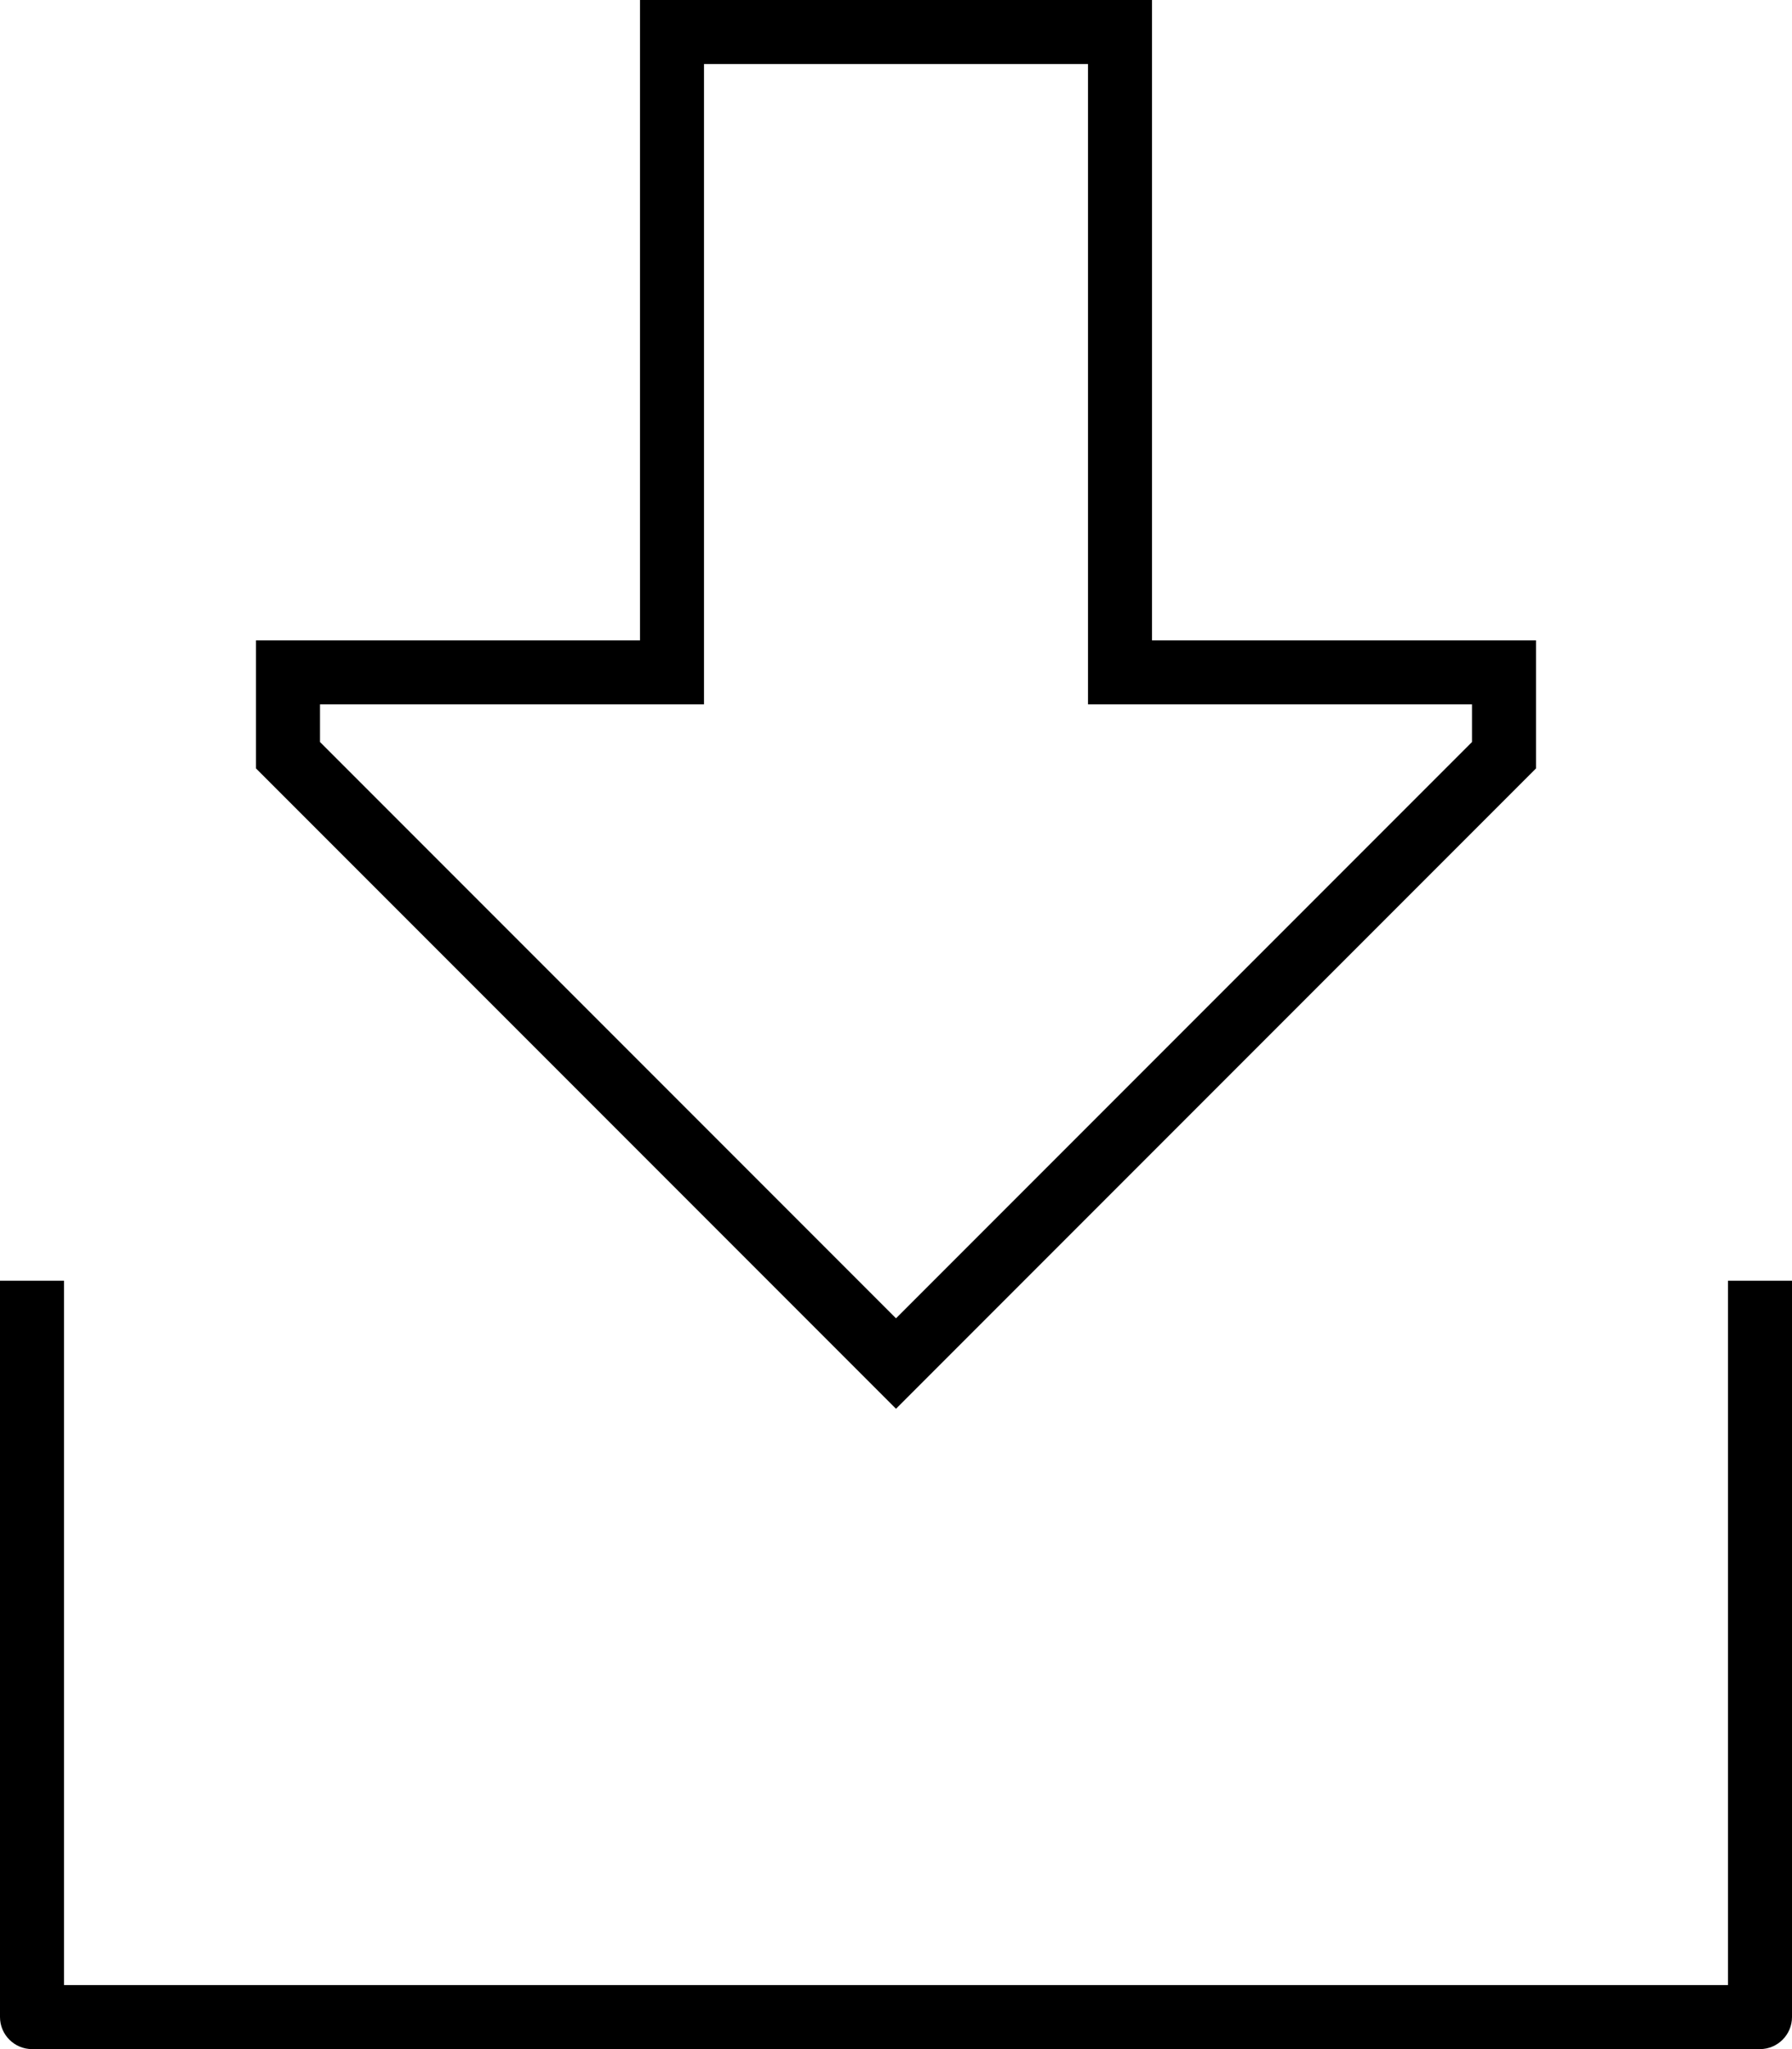
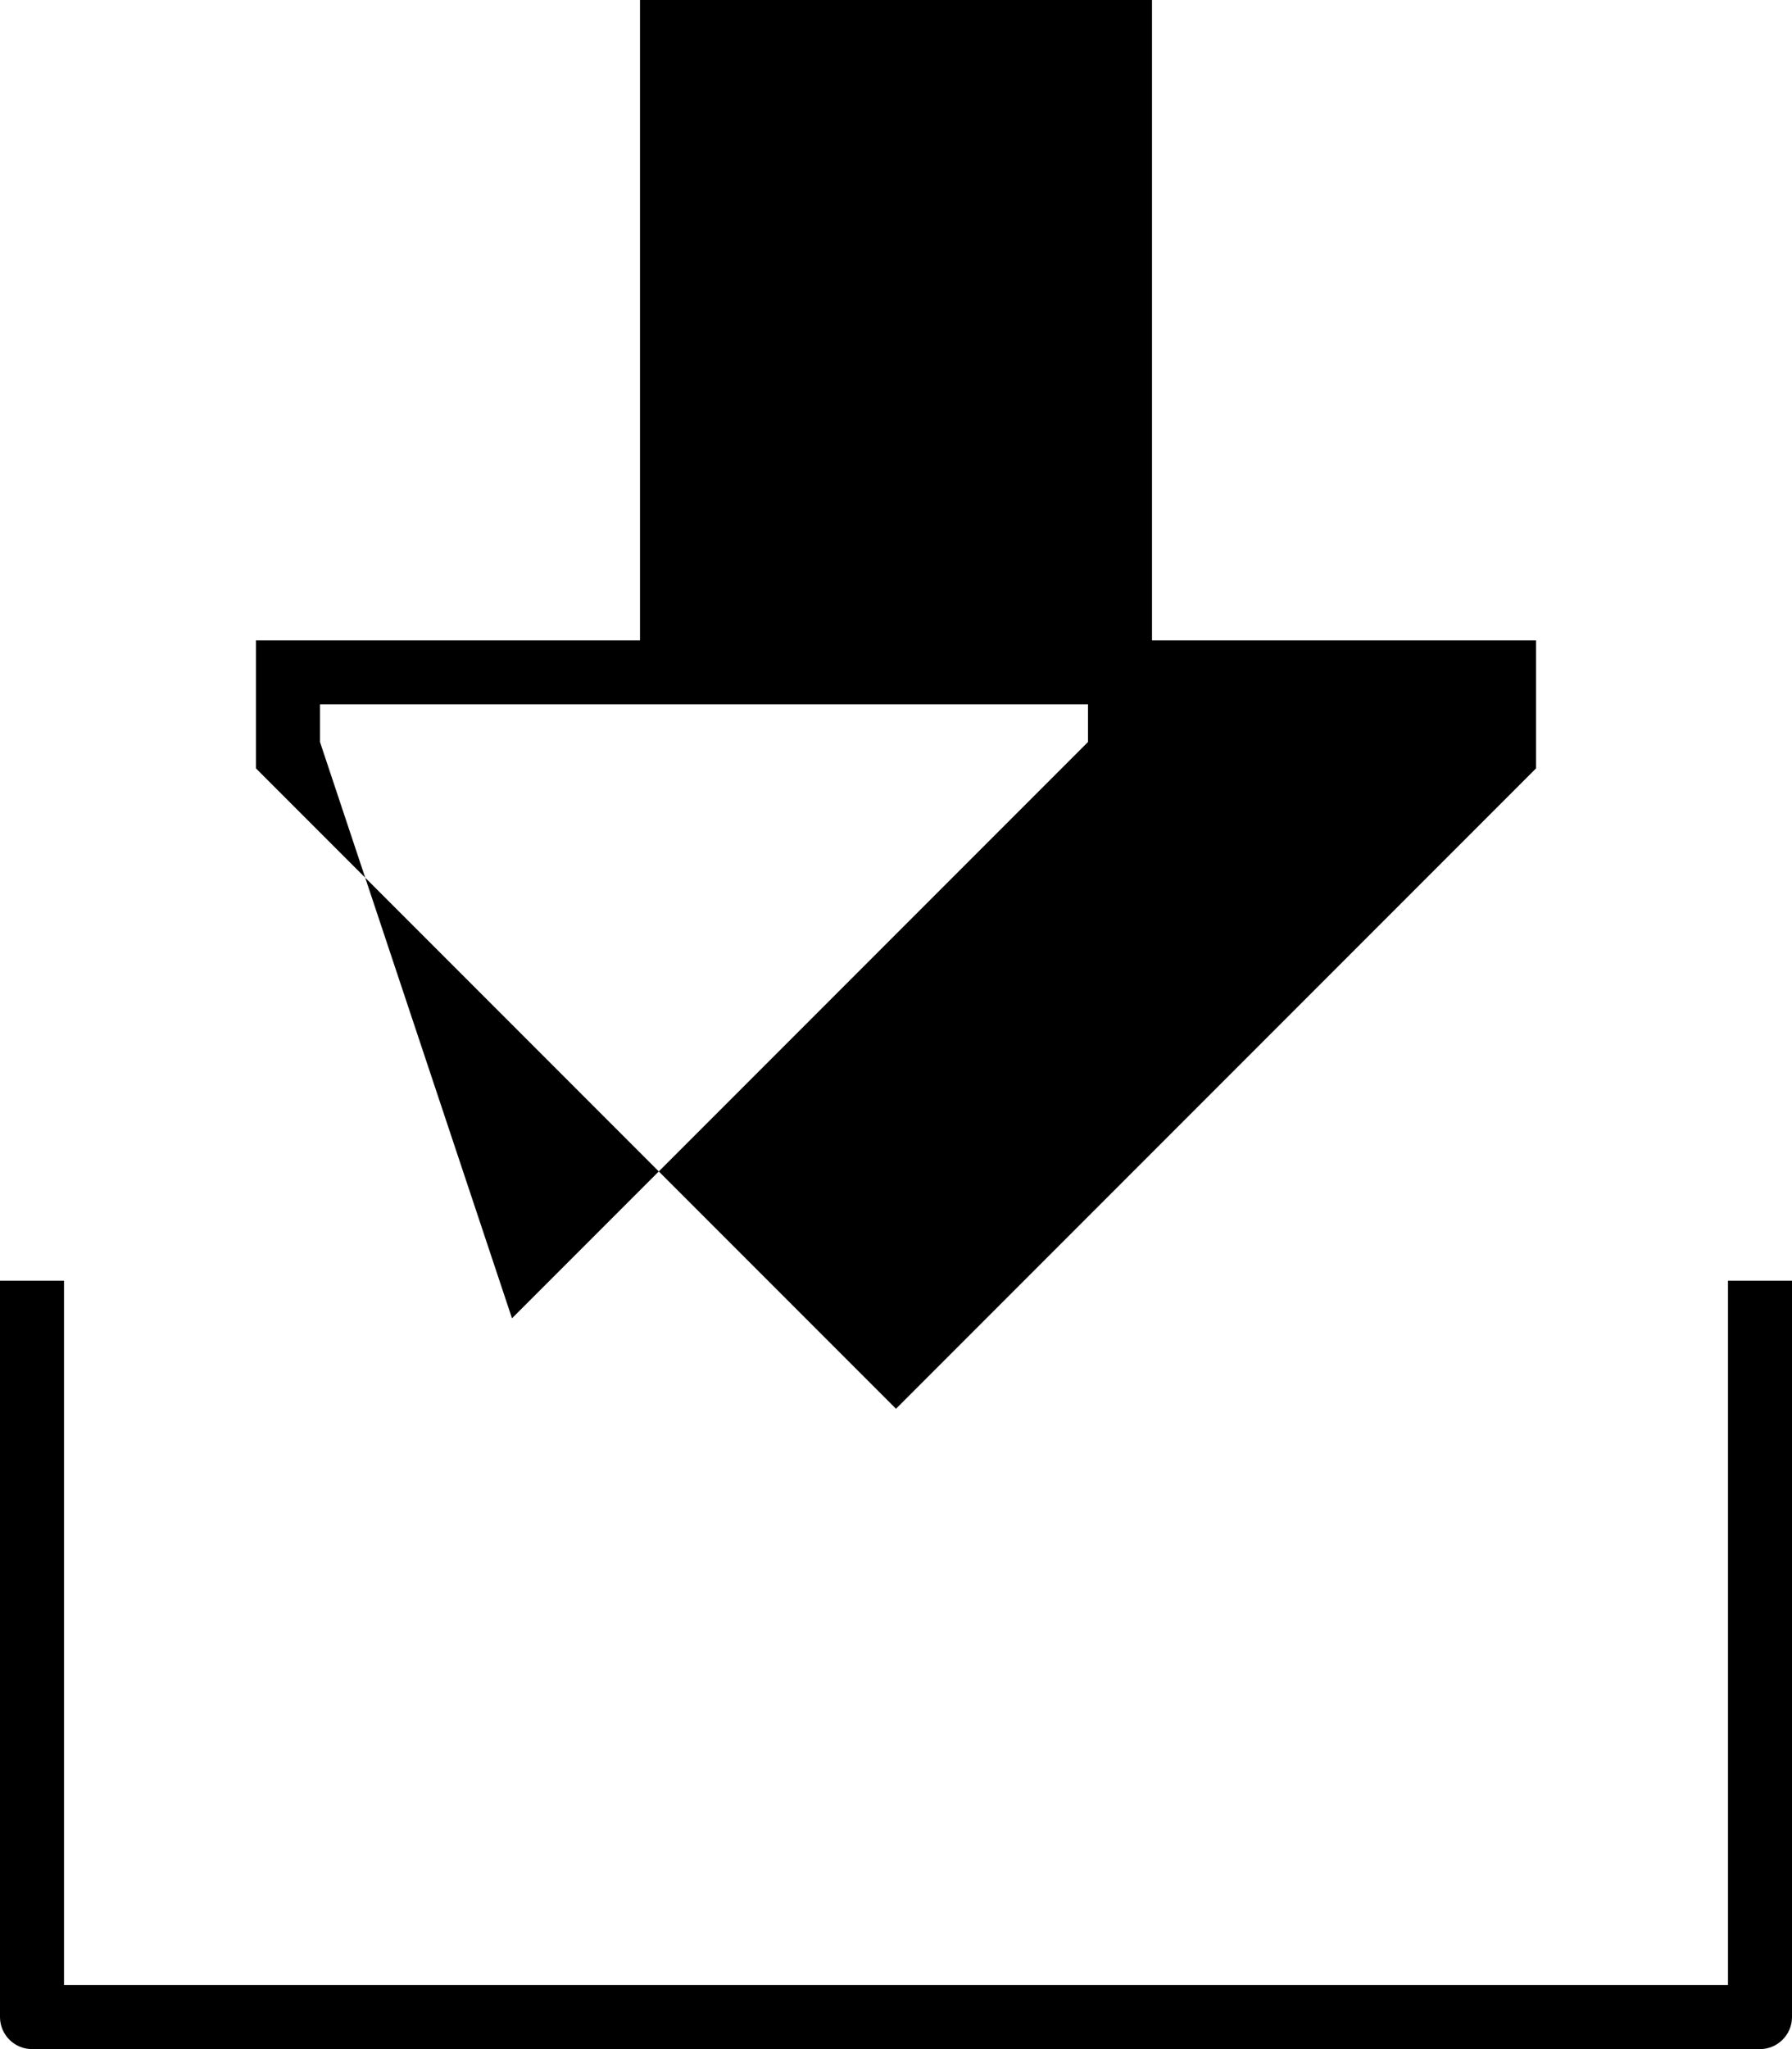
<svg xmlns="http://www.w3.org/2000/svg" viewBox="0 0 448 512">
-   <path d="M160 160H144 80 64v16 16L212.7 340.7 224 352l11.3-11.3L384 192V176 160H368 304 288V144 16 0H272 176 160V16 144v16zm0 16h16V160 16h96V160v16h16 80v9.4l-144 144L80 185.4V176h80zM16 328v-8H0v8V504c0 4.4 3.6 8 8 8H440c4.4 0 8-3.6 8-8V328v-8H432v8V496H16V328z" />
+   <path d="M160 160H144 80 64v16 16L212.7 340.7 224 352l11.3-11.3L384 192V176 160H368 304 288V144 16 0H272 176 160V16 144v16zm0 16h16V160 16V160v16h16 80v9.4l-144 144L80 185.4V176h80zM16 328v-8H0v8V504c0 4.4 3.6 8 8 8H440c4.4 0 8-3.6 8-8V328v-8H432v8V496H16V328z" />
</svg>